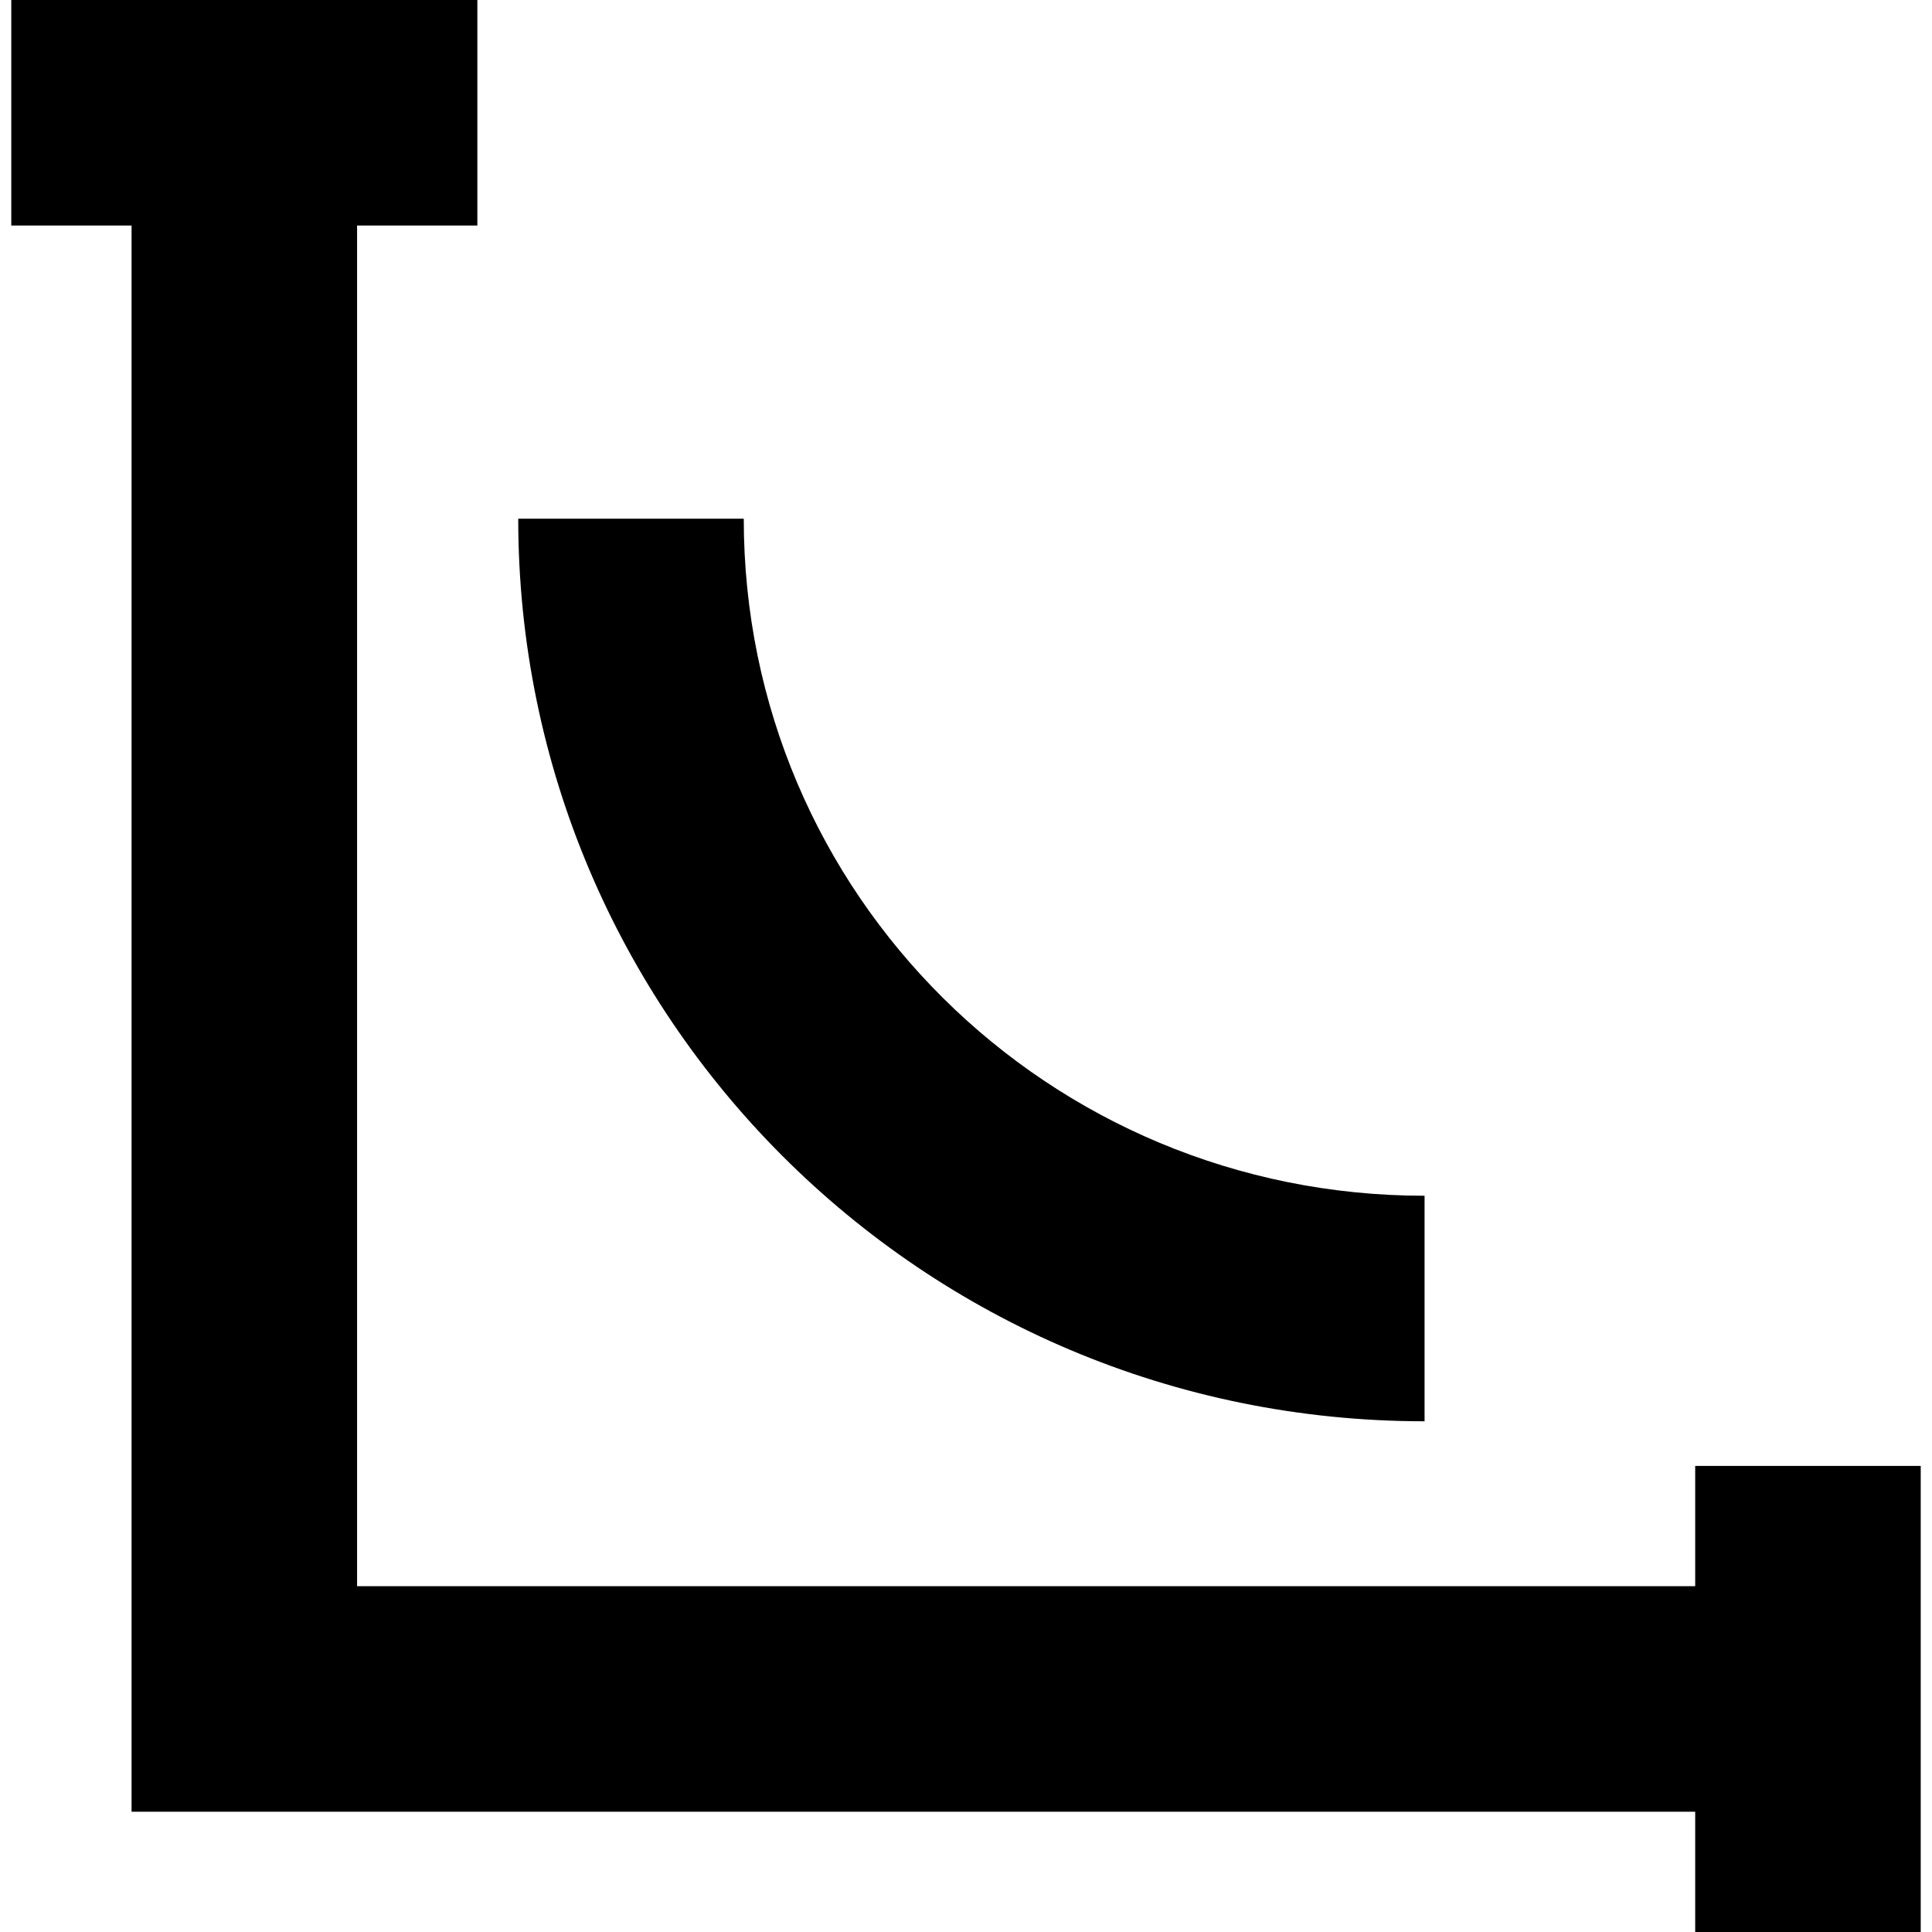
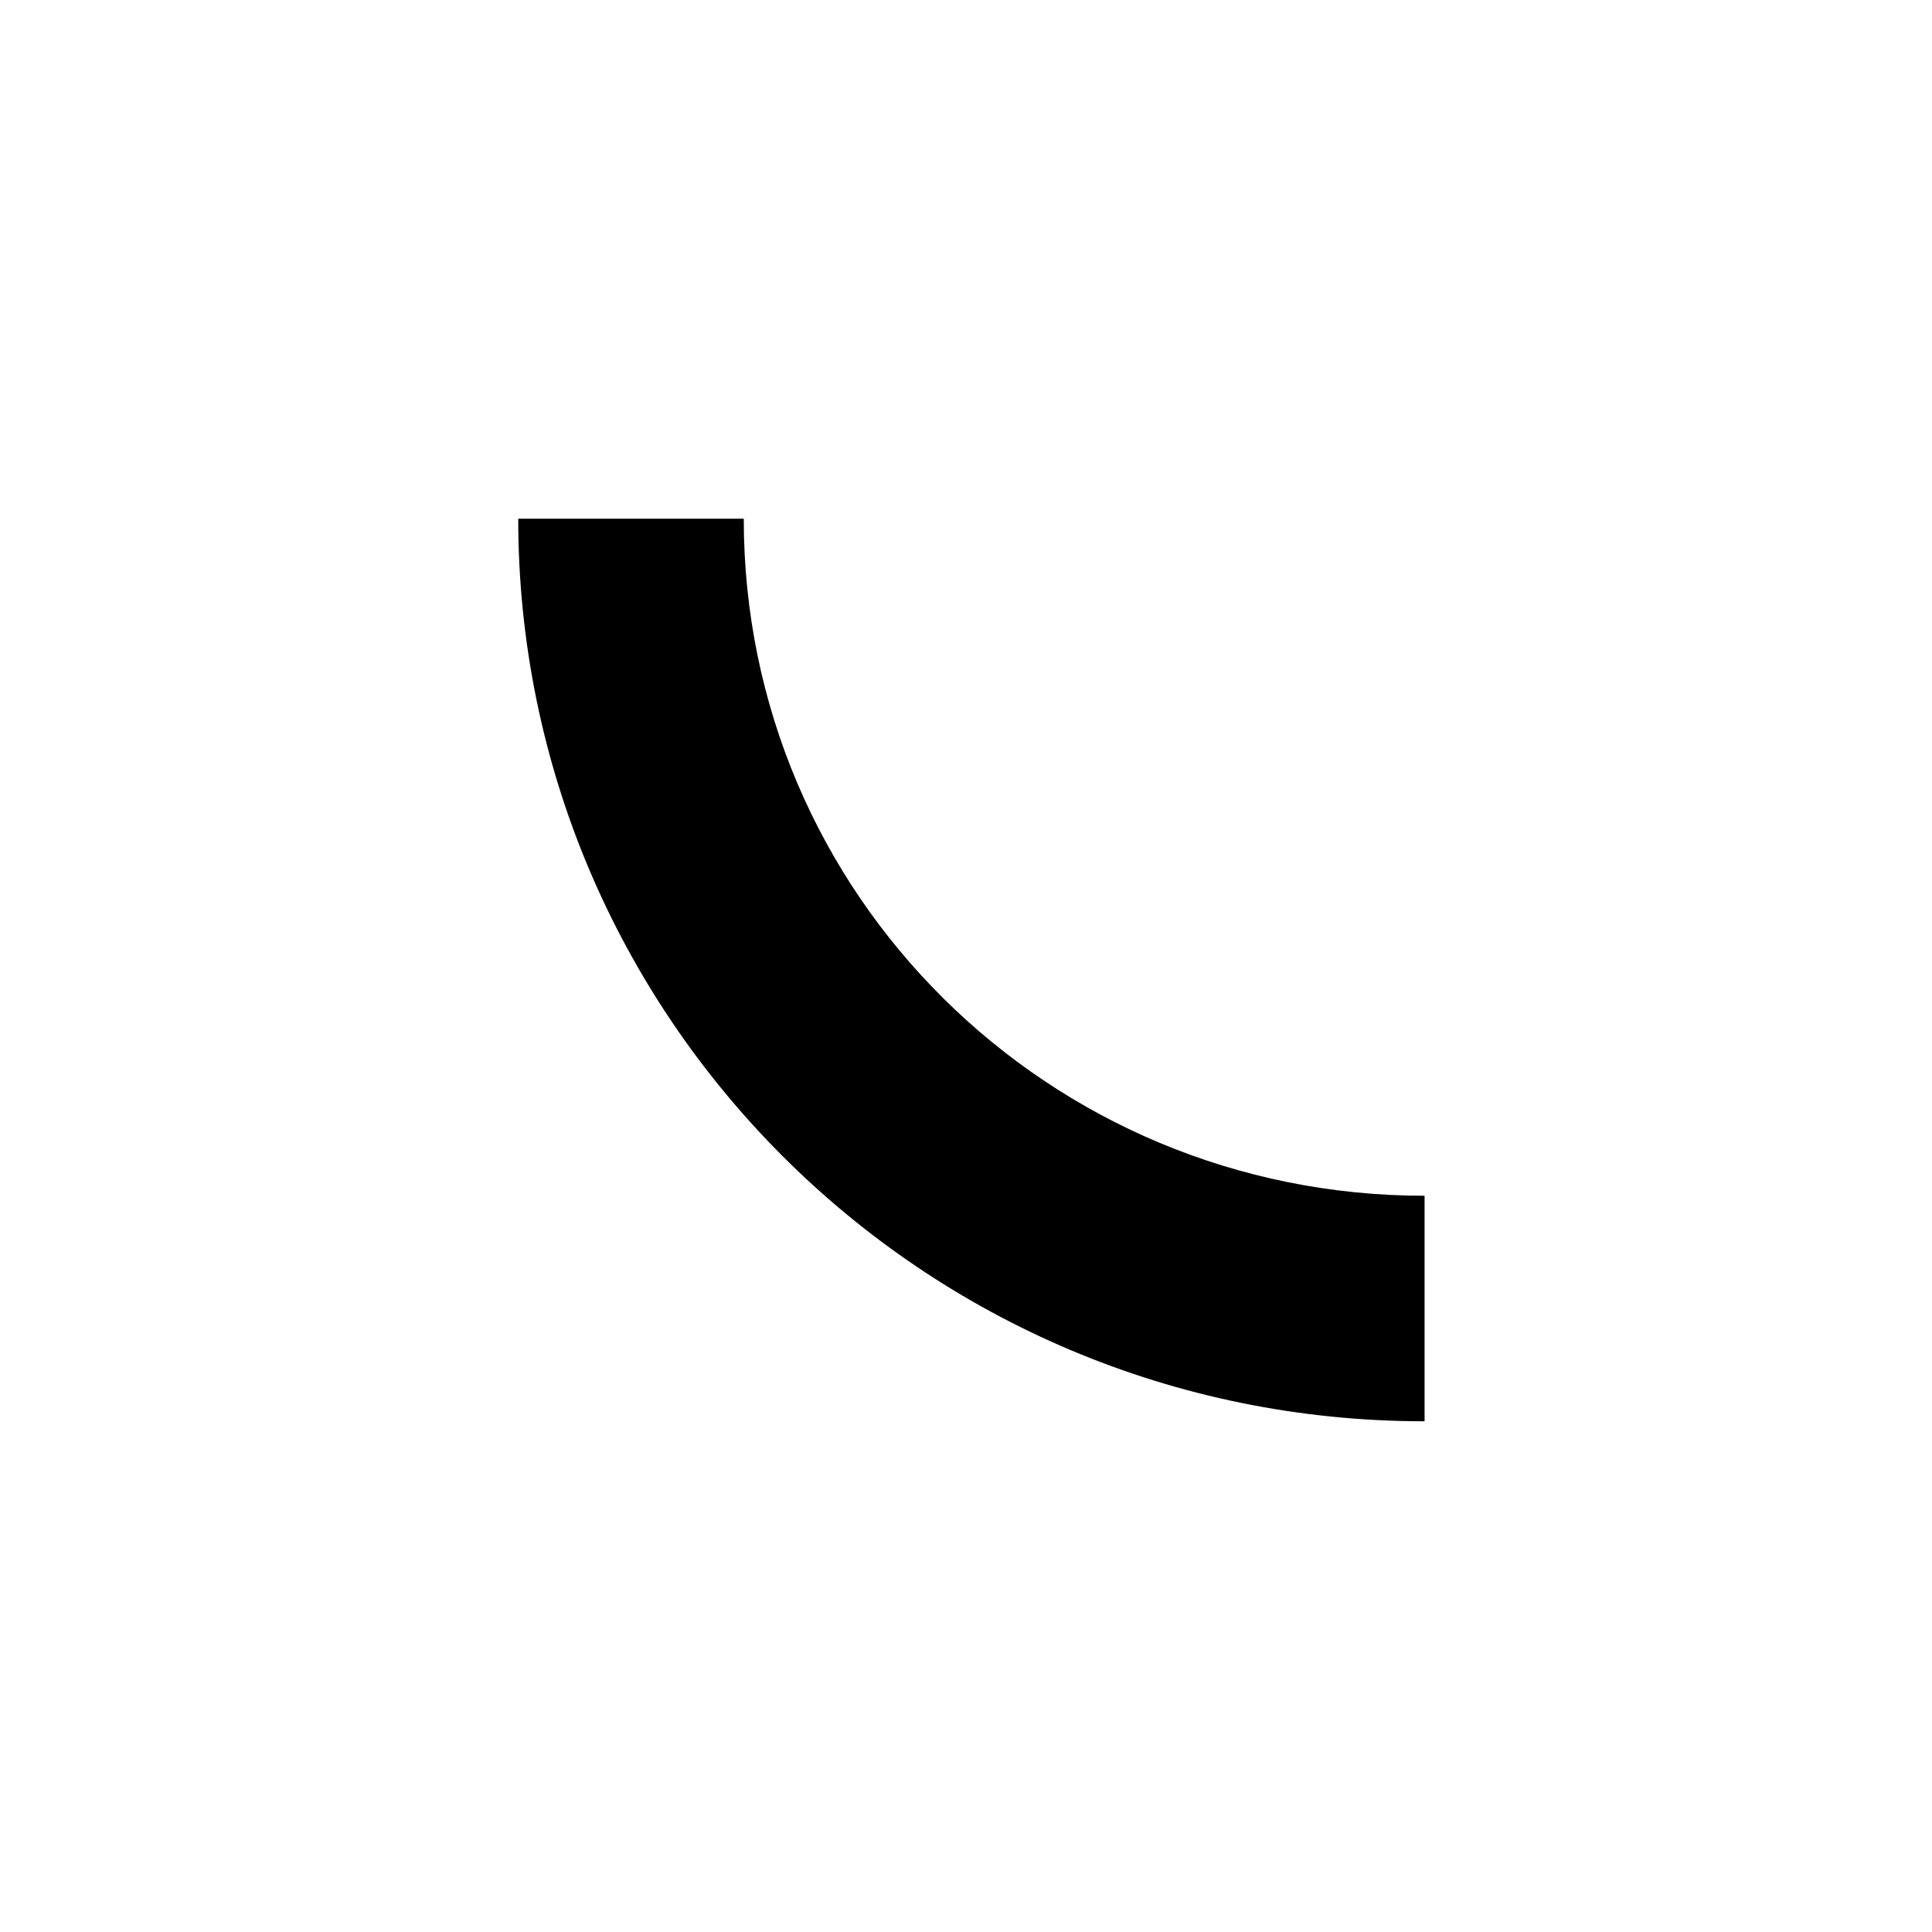
<svg xmlns="http://www.w3.org/2000/svg" fill="#000000" height="800px" width="800px" version="1.1" id="Capa_1" viewBox="0 0 257 257" xml:space="preserve">
  <g>
-     <path d="M189.5,189.063v-30c-50,0-90.563-40.063-90.563-90.063h-30C68.937,135,122.5,189.063,189.5,189.063z" />
-     <polygon points="225.5,195 225.5,211 47.5,211 47.5,30 63.5,30 63.5,0 1.5,0 1.5,30 17.5,30 17.5,241 225.5,241 225.5,257    255.5,257 255.5,195  " />
+     <path d="M189.5,189.063v-30c-50,0-90.563-40.063-90.563-90.063h-30C68.937,135,122.5,189.063,189.5,189.063" />
  </g>
</svg>